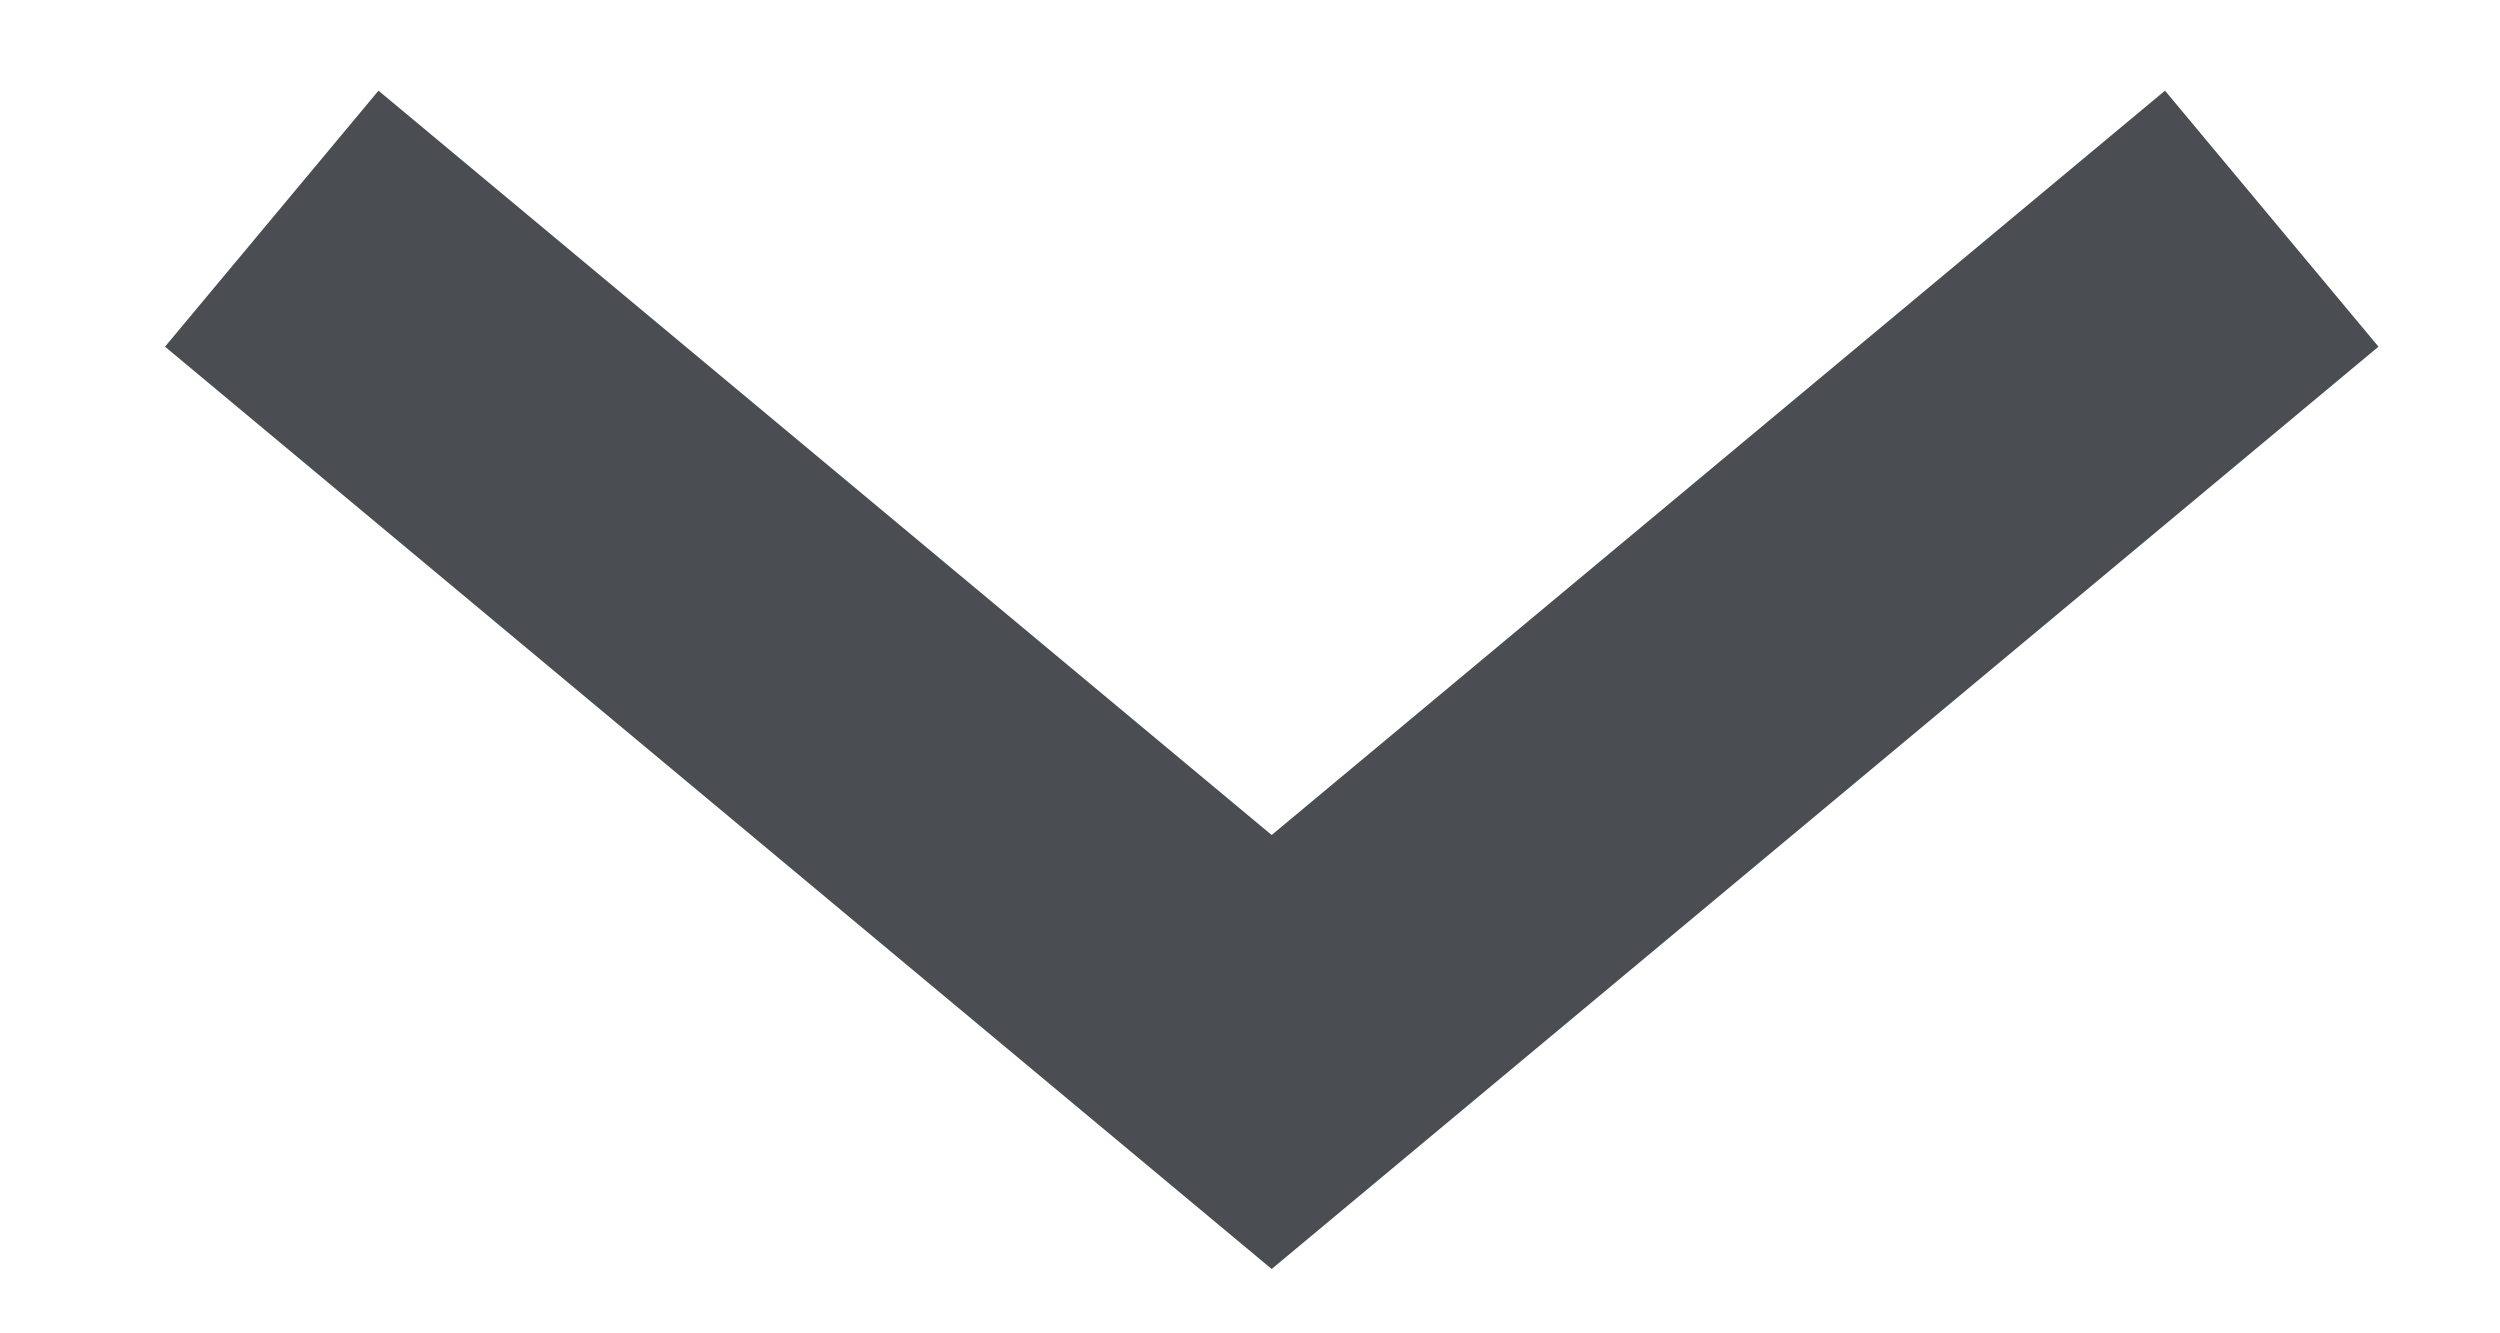
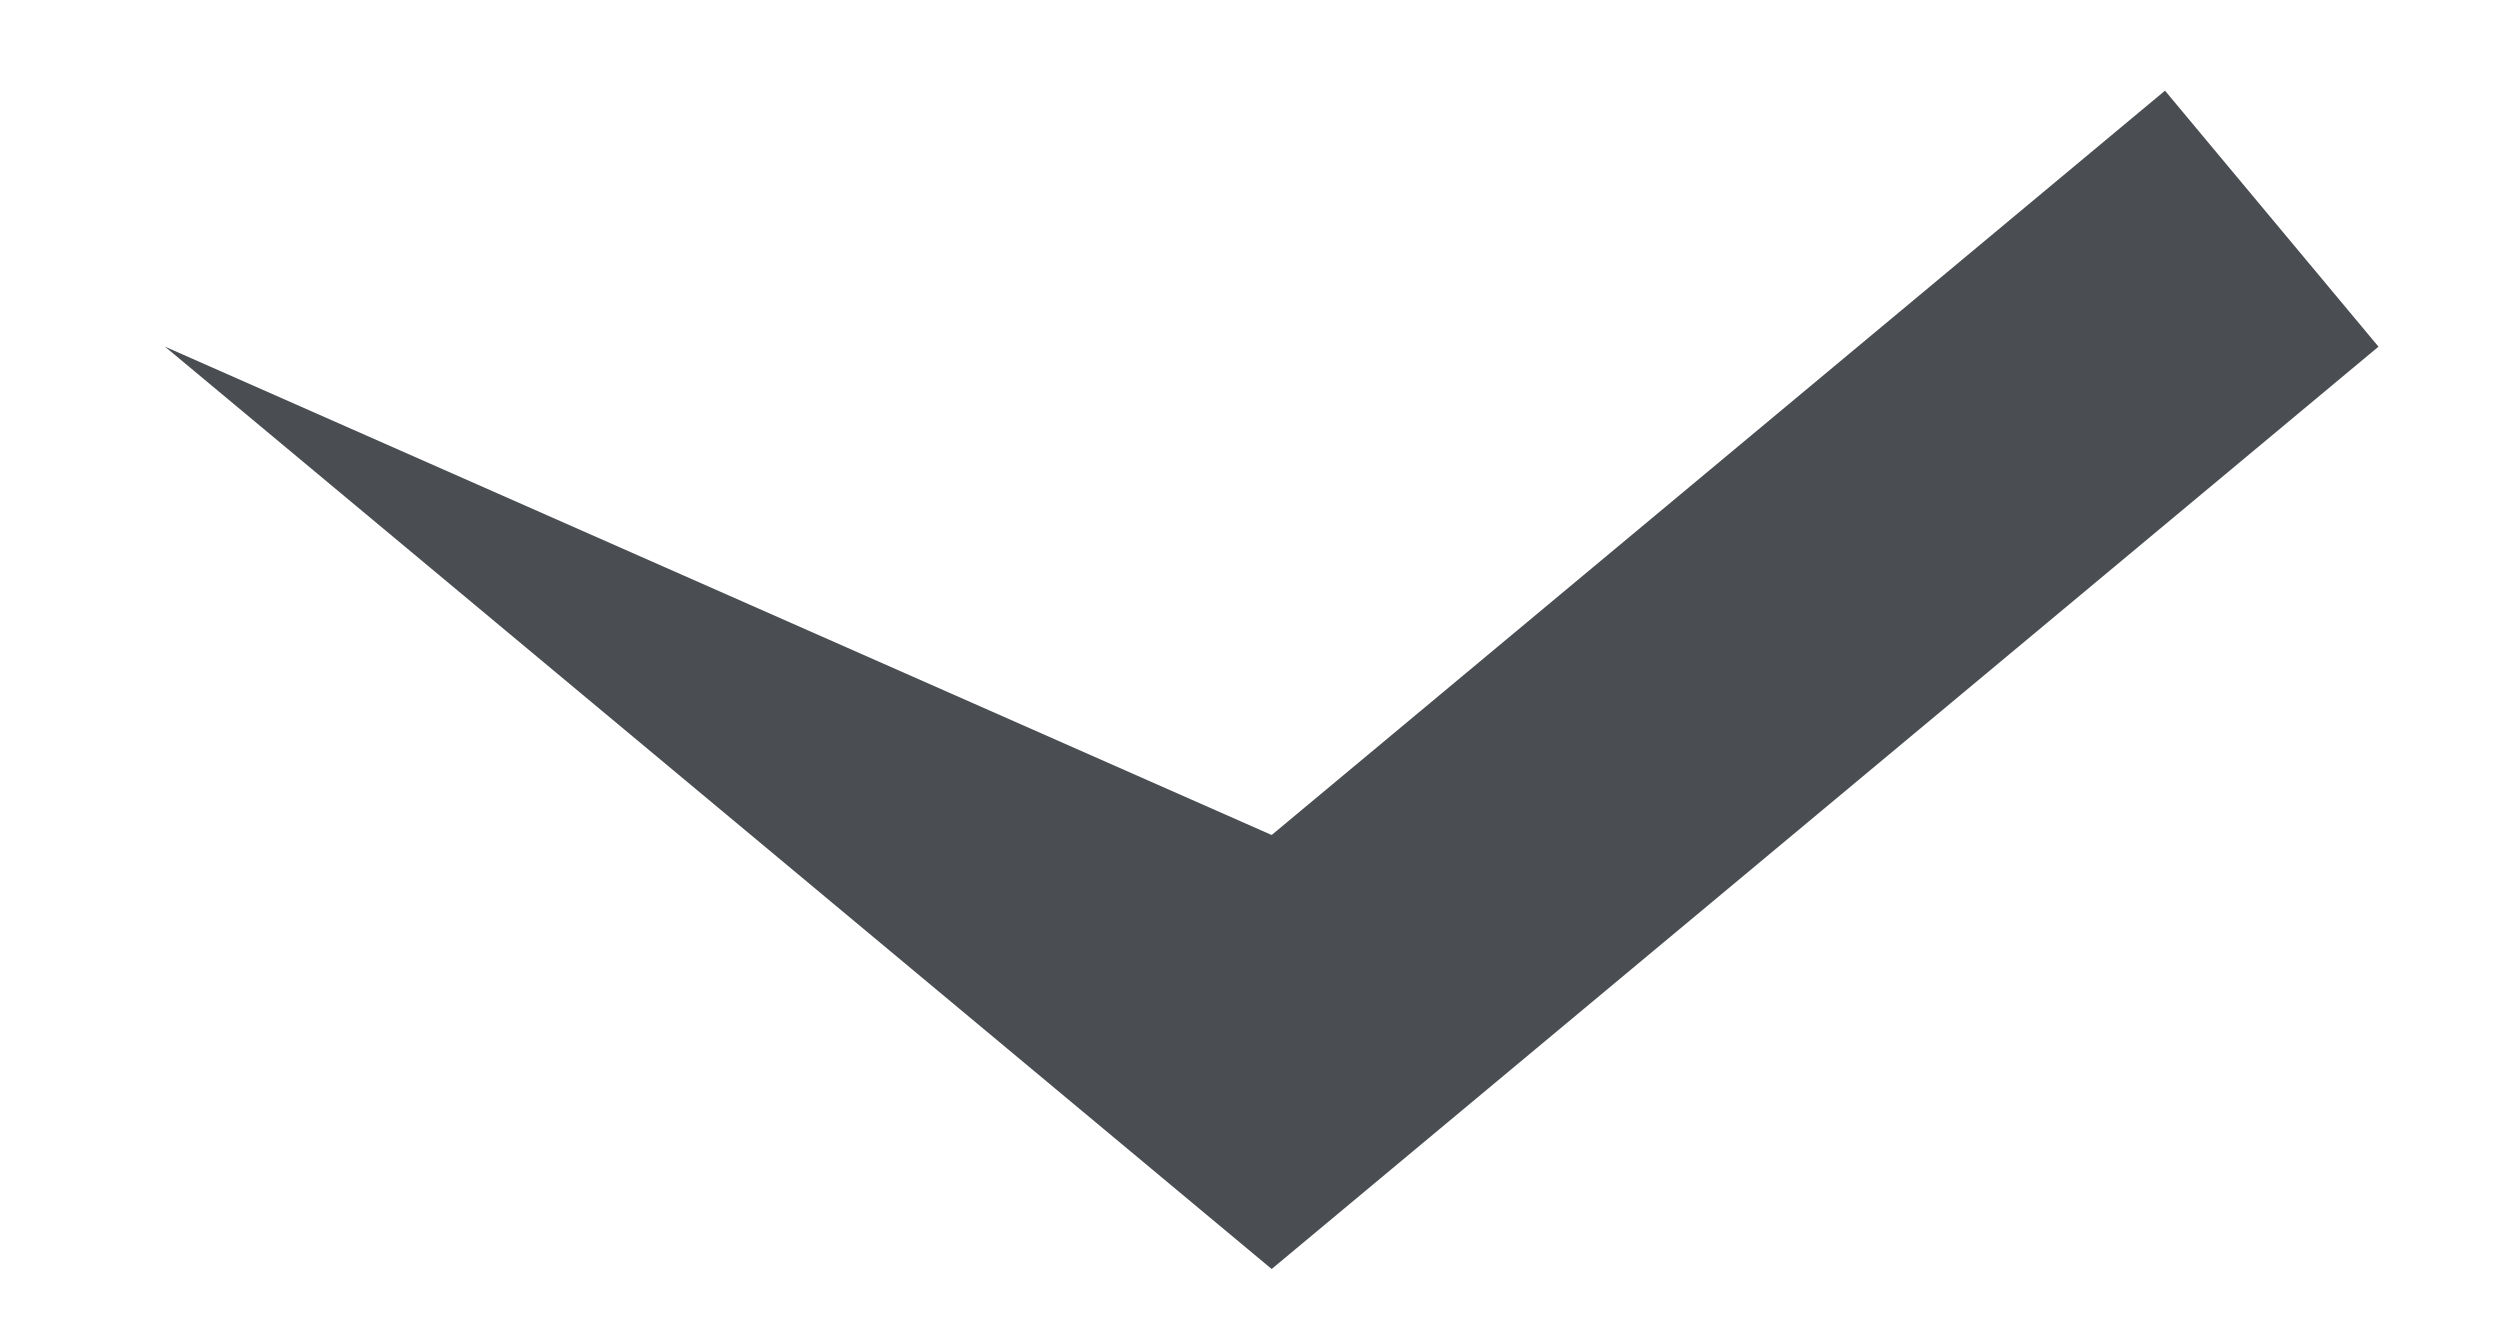
<svg xmlns="http://www.w3.org/2000/svg" width="15" height="8" viewBox="0 0 15 8" fill="none">
-   <path fill-rule="evenodd" clip-rule="evenodd" d="M7.63 5.01L12.99 0.544L14.271 2.08L7.63 7.614L0.99 2.08L2.271 0.544L7.63 5.01Z" fill="#4A4E52" />
+   <path fill-rule="evenodd" clip-rule="evenodd" d="M7.63 5.01L12.99 0.544L14.271 2.08L7.63 7.614L0.99 2.08L7.63 5.01Z" fill="#4A4E52" />
</svg>